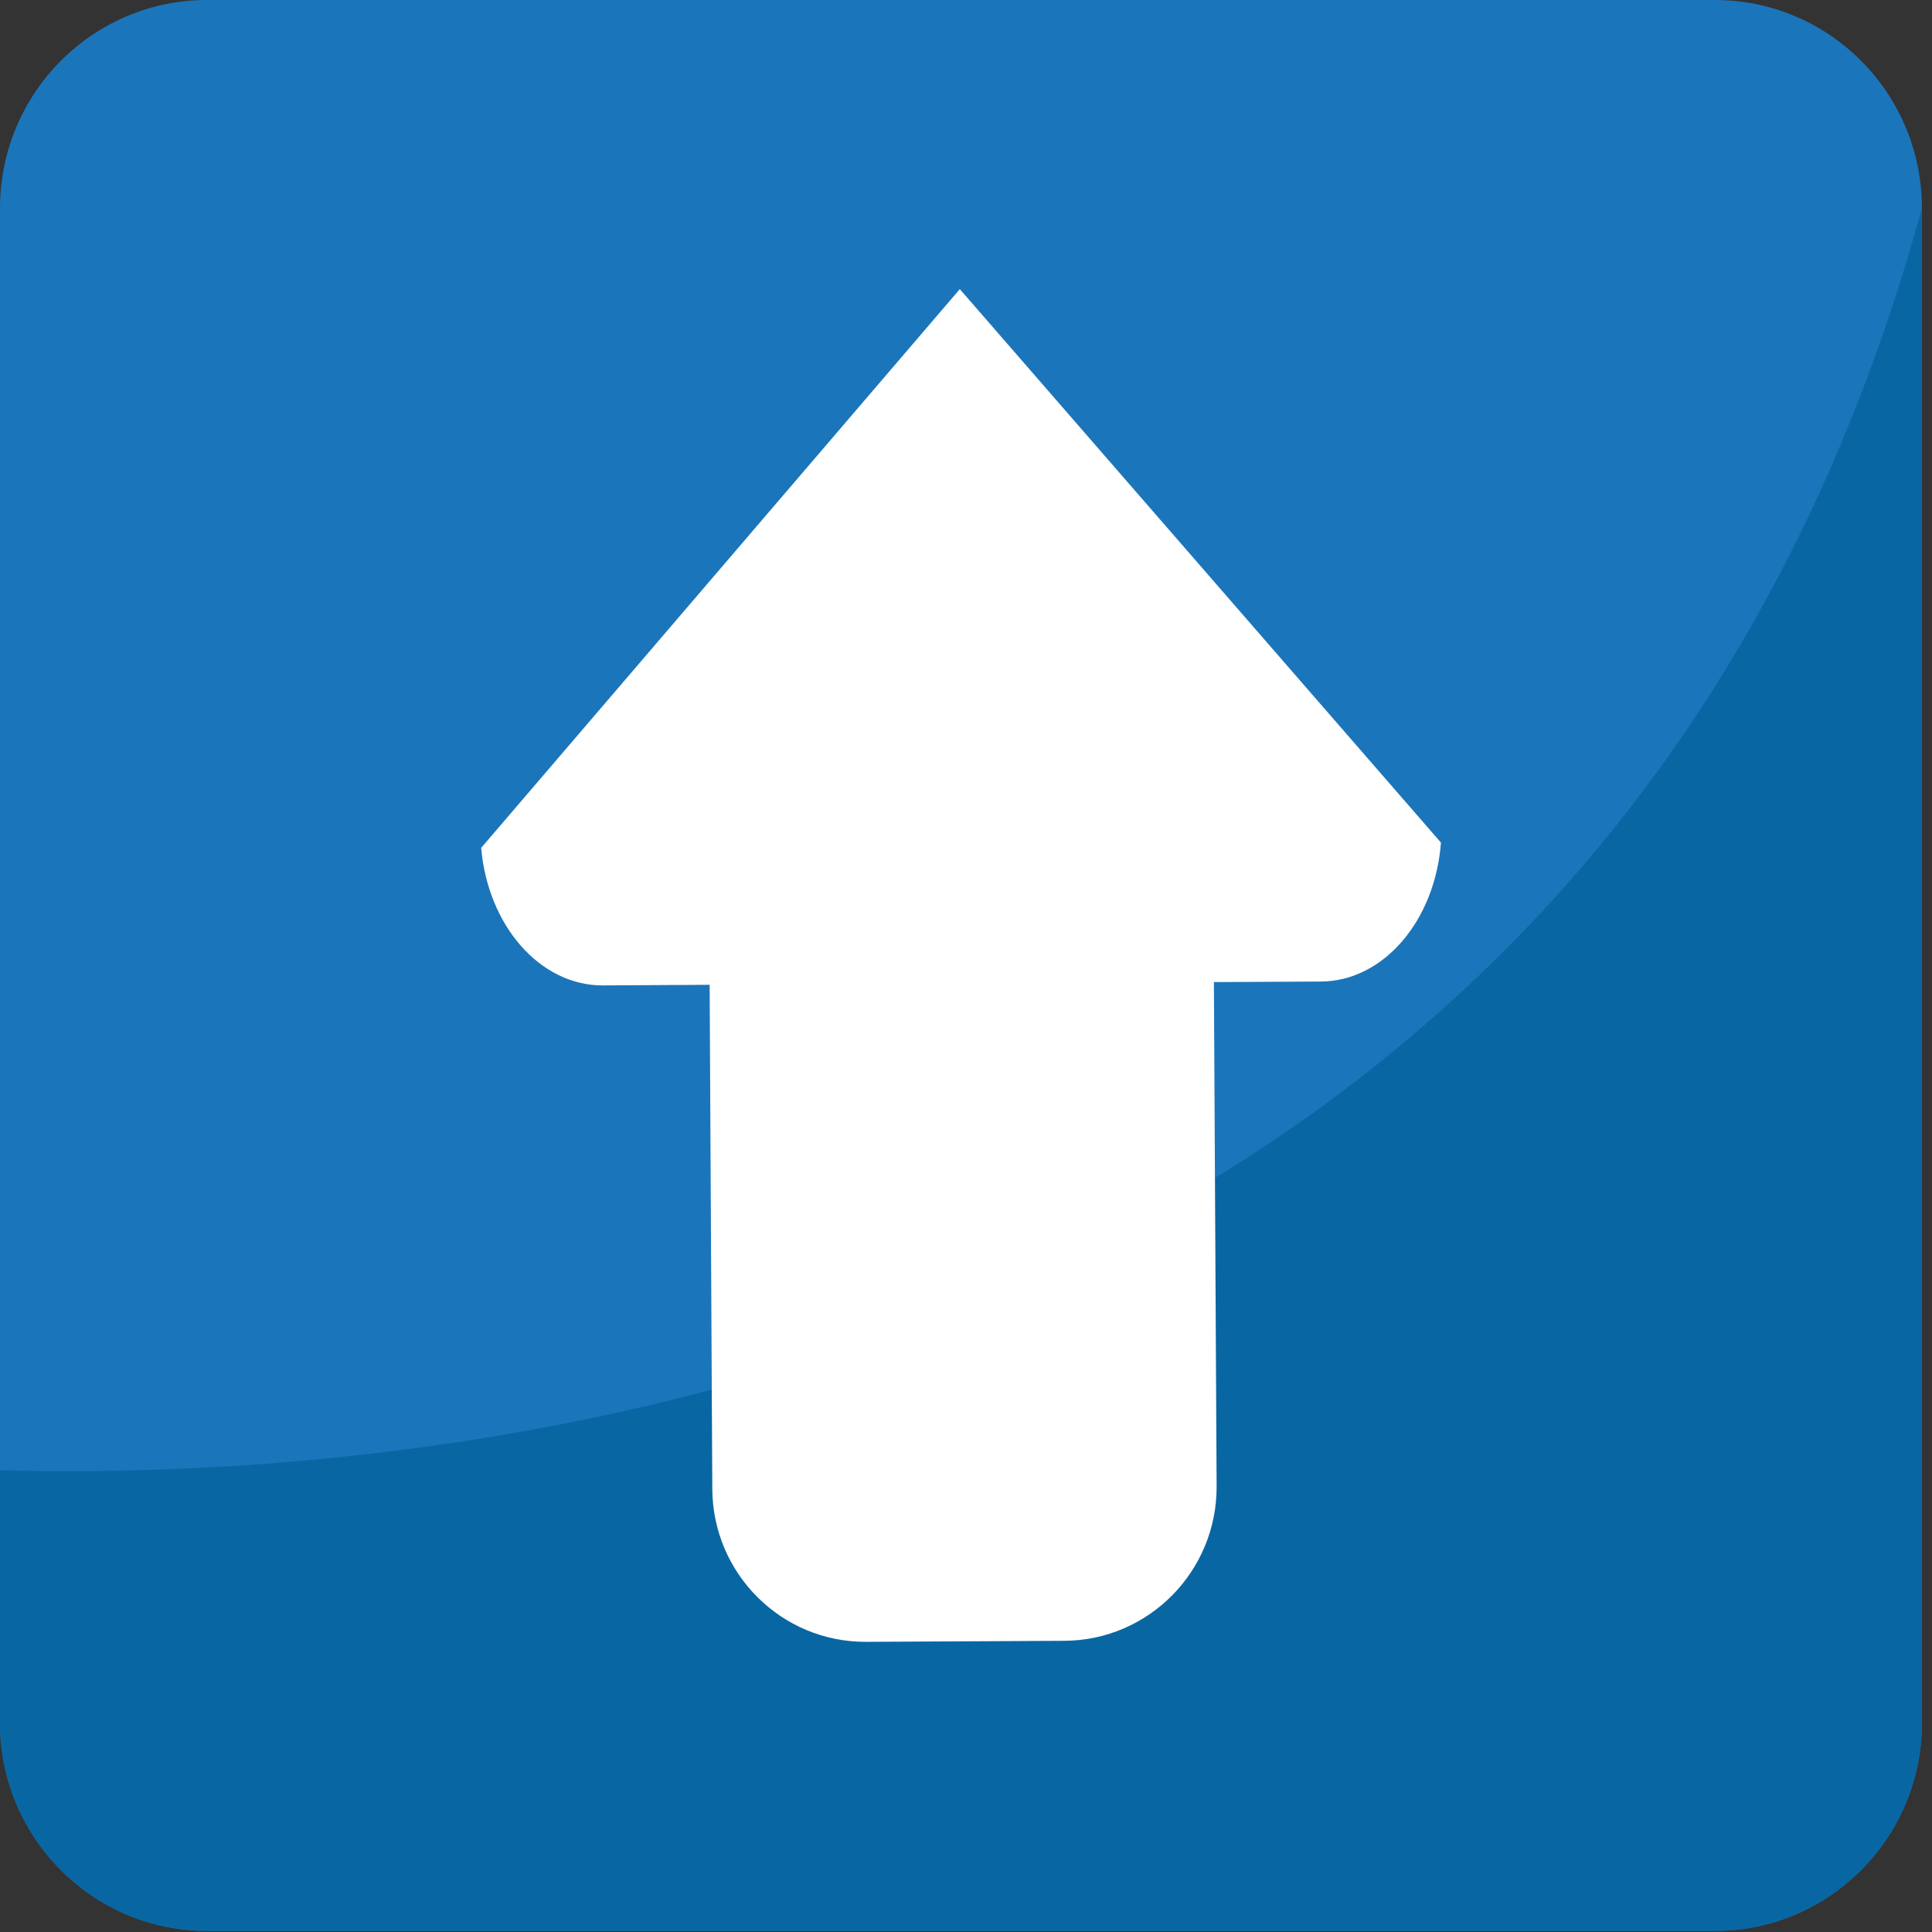
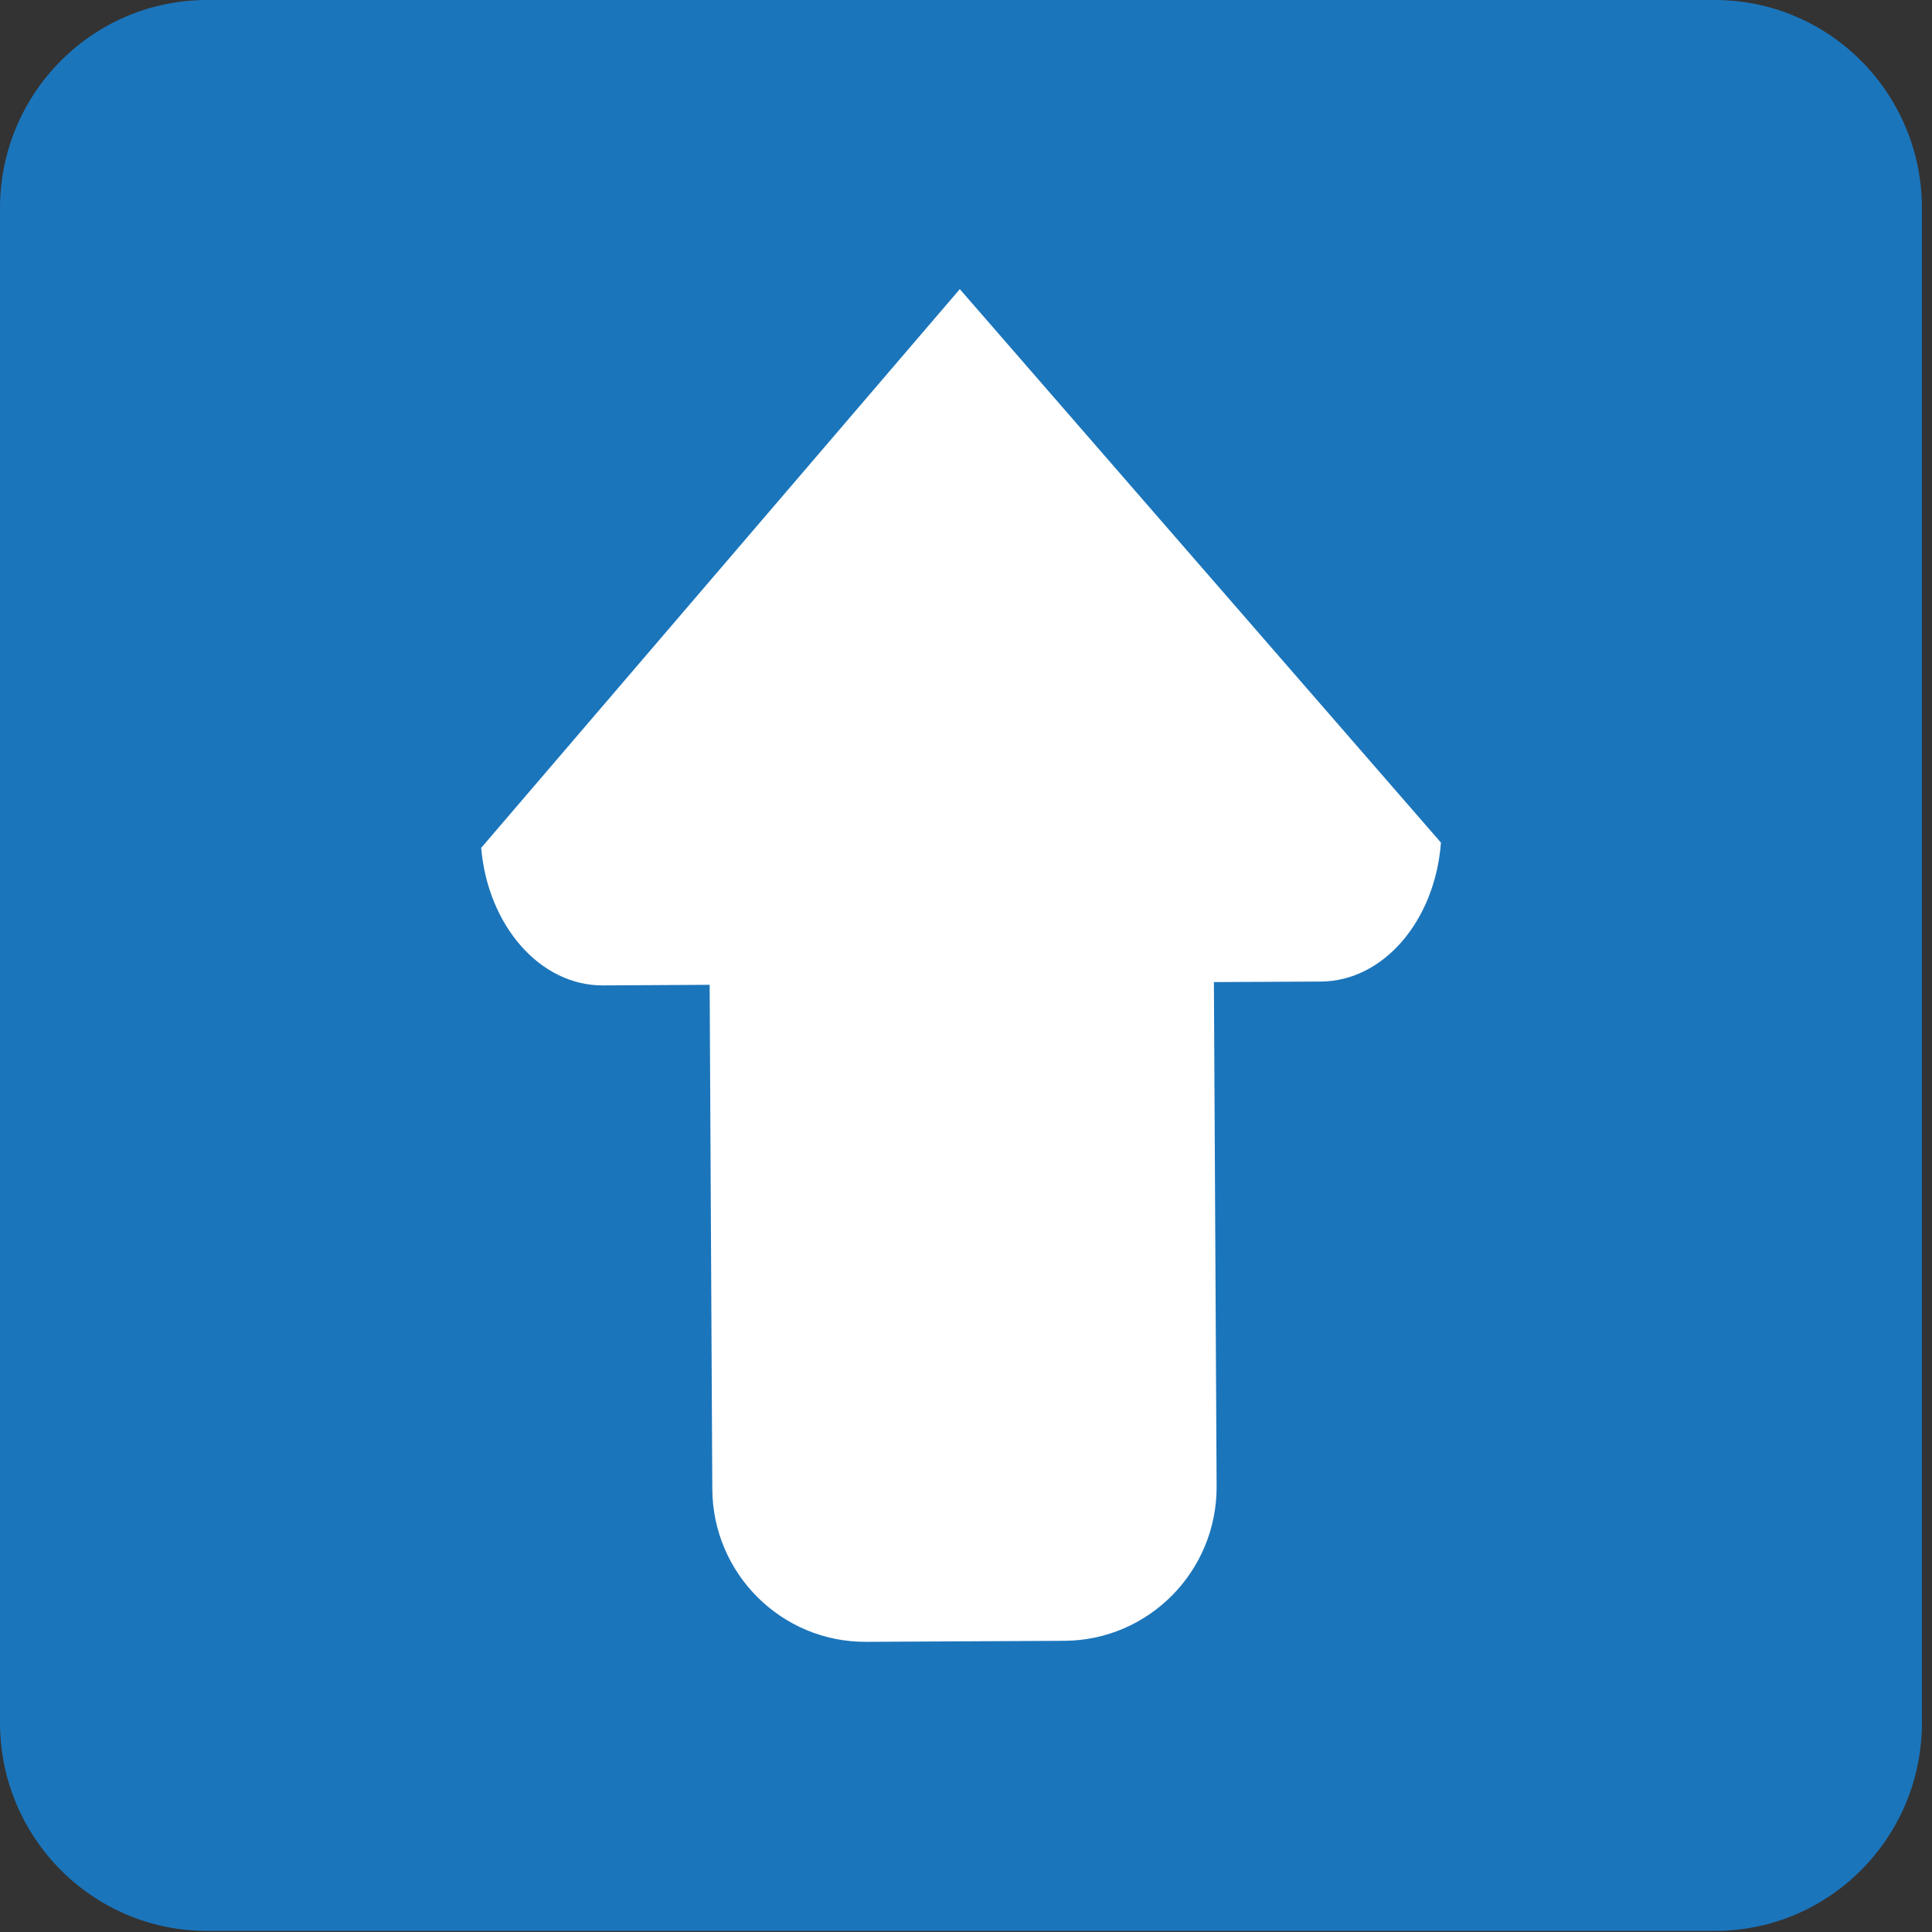
<svg xmlns="http://www.w3.org/2000/svg" viewBox="0 0 64 64" enable-background="new 0 0 64 64">
  <rect x="0" y="0" width="64" height="64" fill="#333333" stroke="none" />
-   <path fill="#1b75bb" d="M63.667,57.064c0,3.812-3.07,6.9-6.86,6.9H6.86c-3.788,0-6.86-3.088-6.86-6.9V6.896    C0,3.088,3.072,0,6.86,0h49.946c3.79,0,6.86,3.088,6.86,6.896V57.064z" />
-   <path fill="#0867a3" d="M0,48.703v8.361c0,3.812,3.072,6.9,6.86,6.9h49.946c3.79,0,6.86-3.088,6.86-6.9V6.896    C52.797,46.57,13.713,49.085,0,48.703z" />
+   <path fill="#1b75bb" d="M63.667,57.064c0,3.812-3.07,6.9-6.86,6.9H6.86c-3.788,0-6.86-3.088-6.86-6.9V6.896    C0,3.088,3.072,0,6.86,0h49.946c3.79,0,6.86,3.088,6.86,6.896V57.064" />
  <path fill="#fff" d="m15.937 28.09l15.858-18.512 15.938 18.334c-.191 2.574-1.894 4.593-3.981 4.603l-3.54.018.09 16.704c.012 2.81-2.245 5.1-5.04 5.117l-6.574.034c-2.798.012-5.079-2.256-5.092-5.065l-.088-16.7-3.538.02c-2.086.007-3.808-1.985-4.03-4.553l0 0" />
</svg>